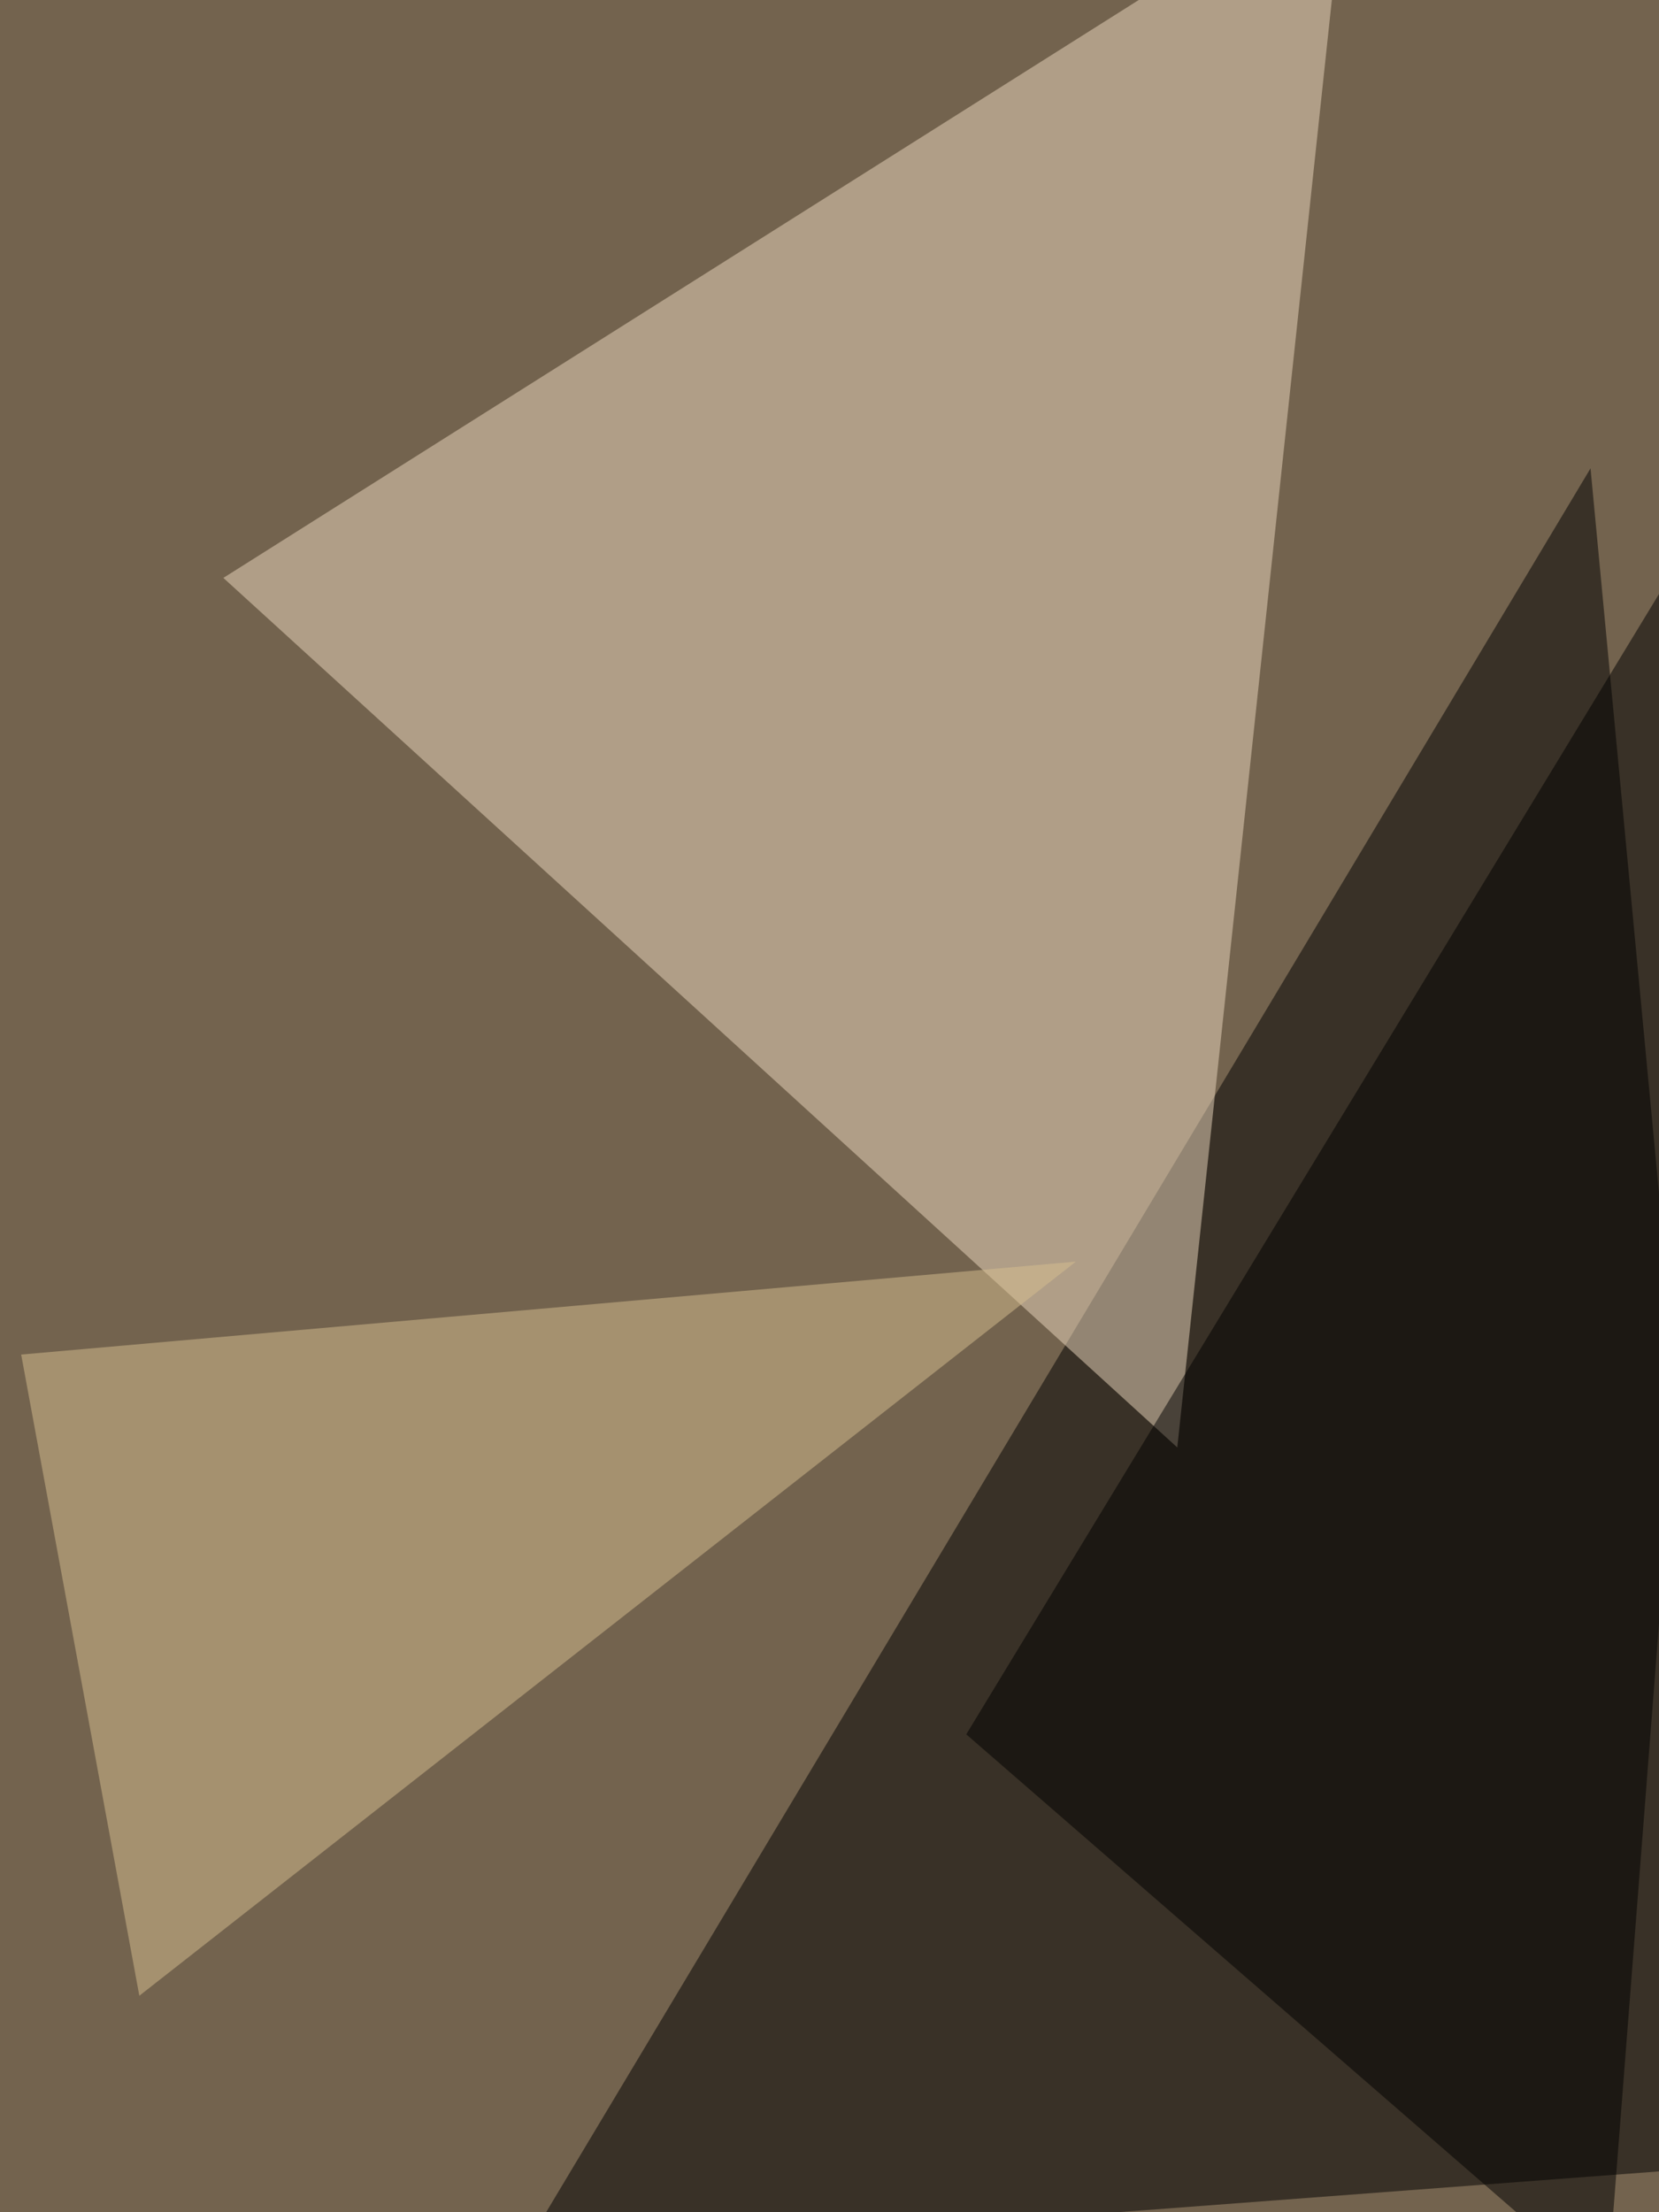
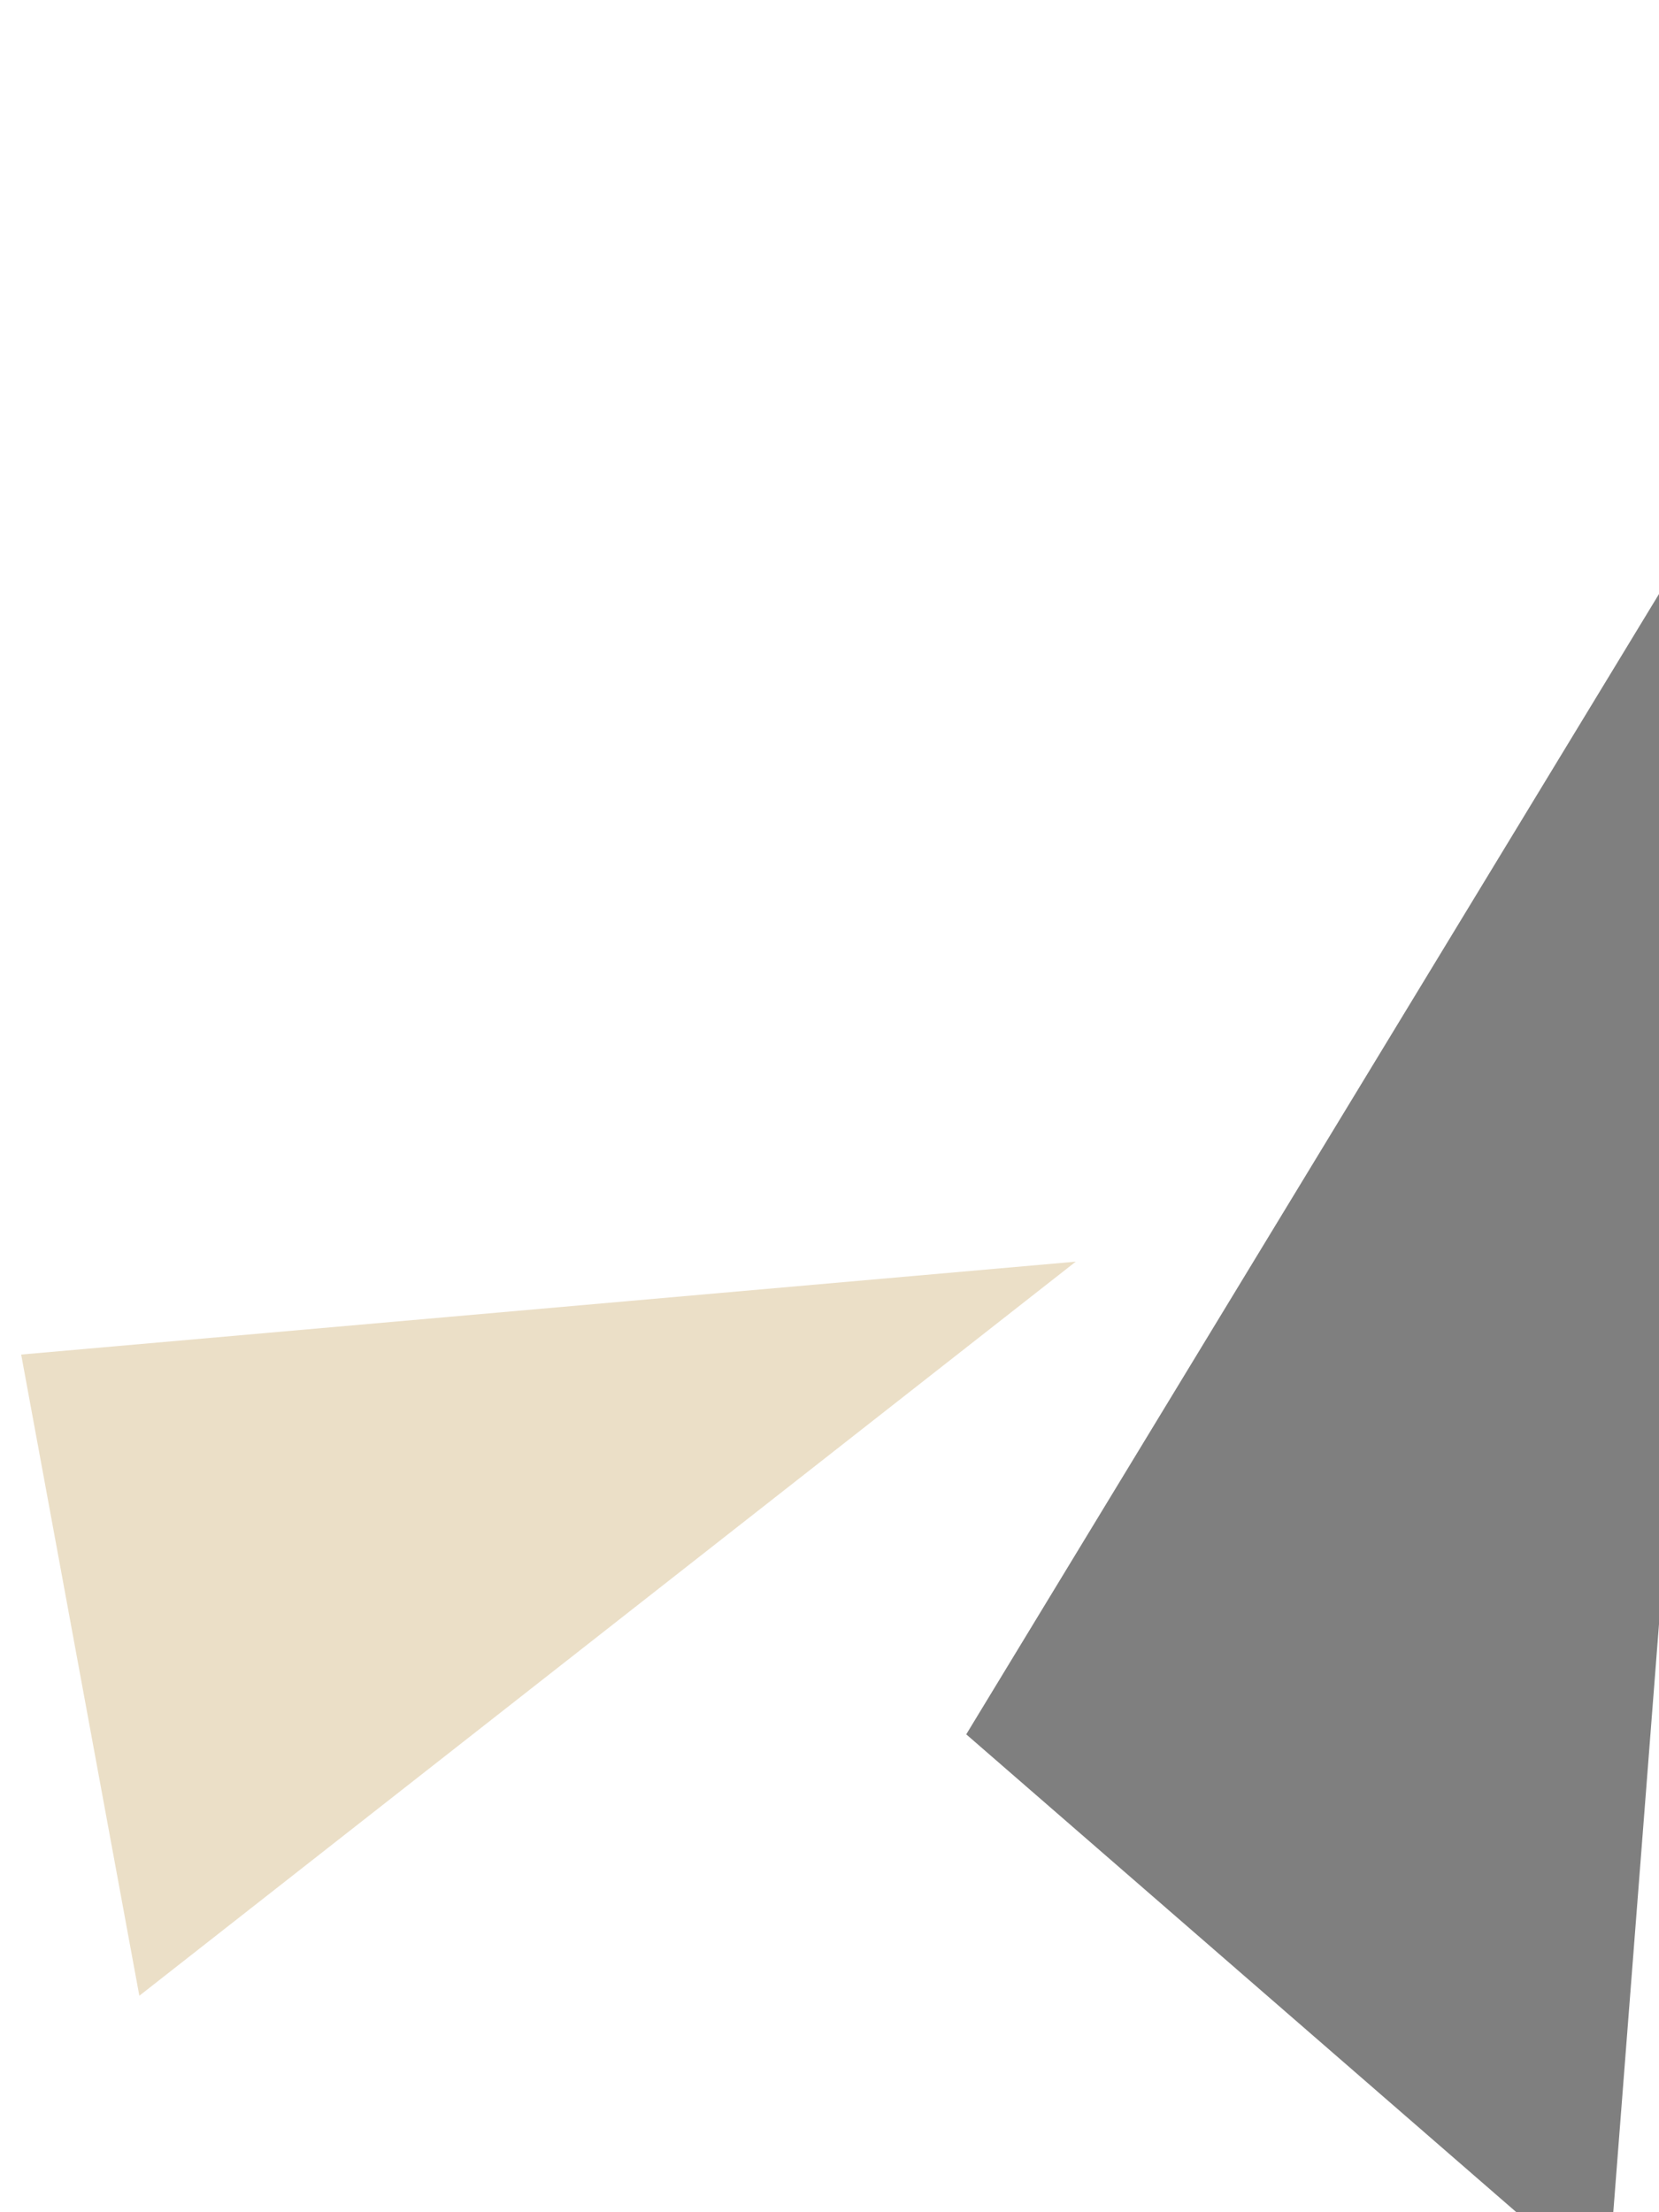
<svg xmlns="http://www.w3.org/2000/svg" width="768" height="1024">
  <filter id="a">
    <feGaussianBlur stdDeviation="55" />
  </filter>
-   <rect width="100%" height="100%" fill="#73634e" />
  <g filter="url(#a)">
    <g fill-opacity=".5">
-       <path d="M736.3 216.8l-496 828.1 570.2-43z" />
-       <path fill="#efdbc1" d="M545 670L103.4 267.5 623-60.5z" />
      <path fill="#d8c091" d="M9.8 627l54.7 296.8L498 584z" />
      <path d="M810.5 205L447.3 802.8 744 1060.5z" />
    </g>
  </g>
</svg>